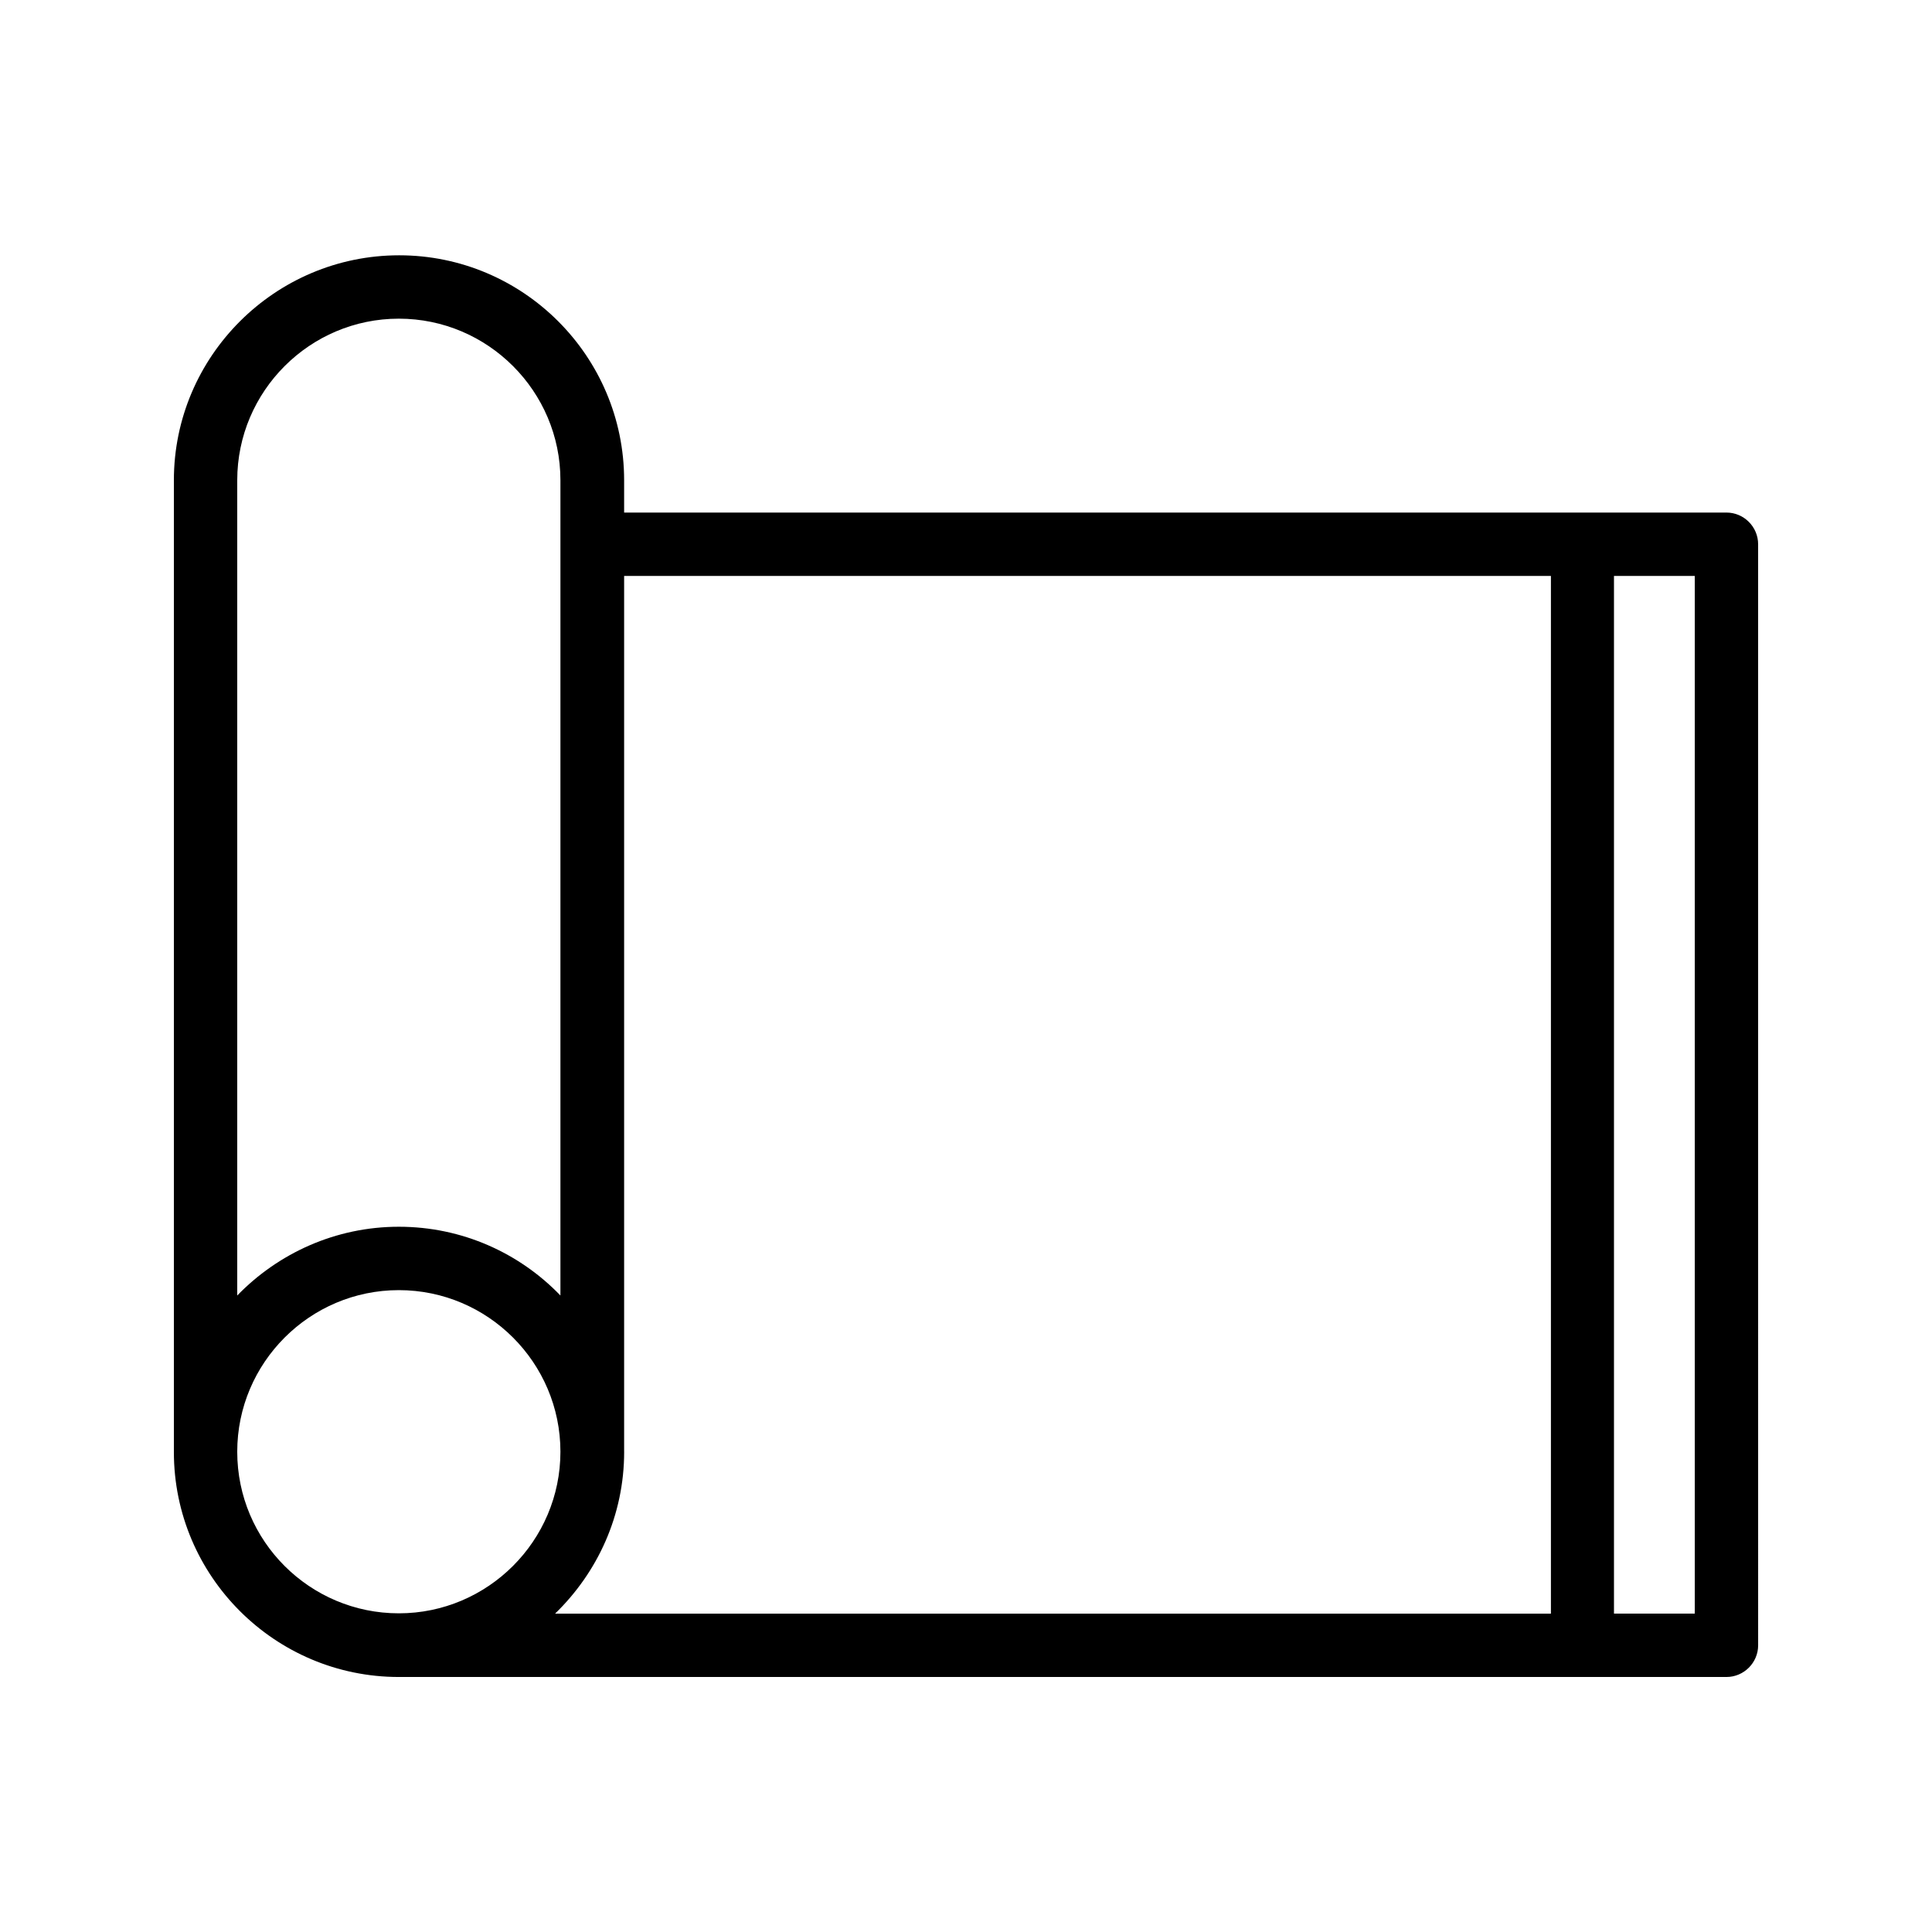
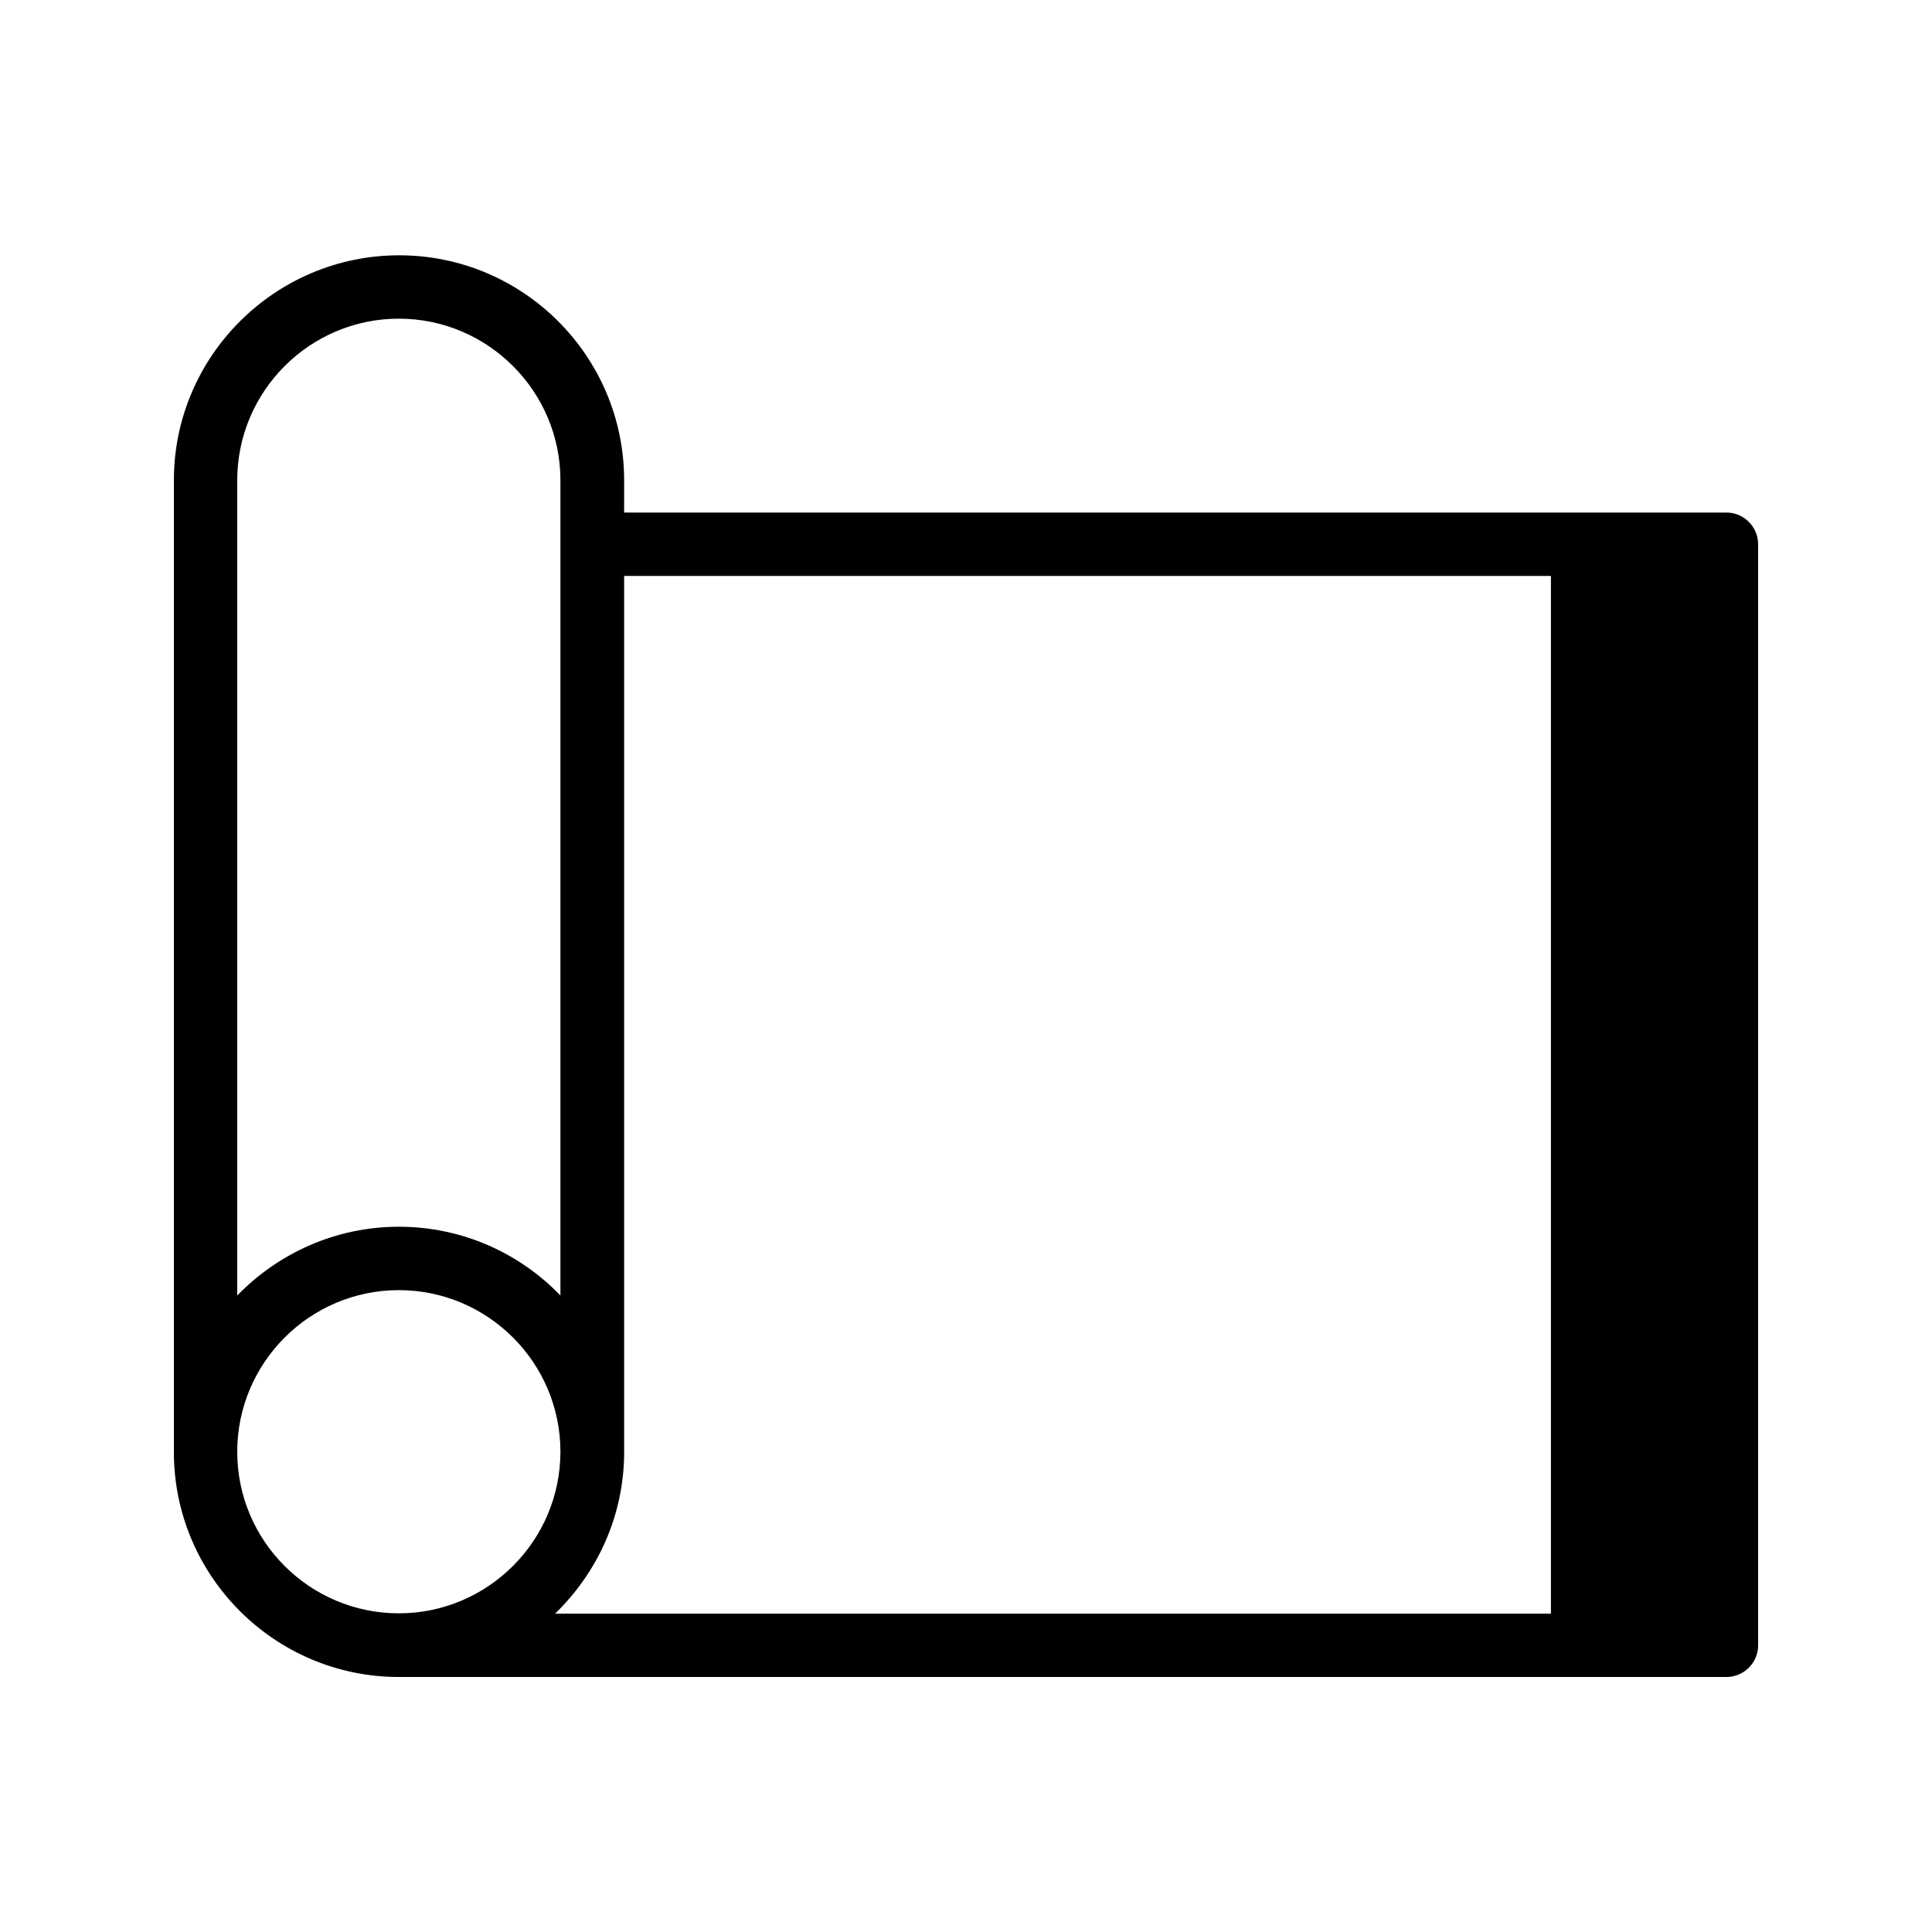
<svg xmlns="http://www.w3.org/2000/svg" fill="#000000" width="800px" height="800px" version="1.1" viewBox="144 144 512 512">
-   <path d="m601.52 279.84h-292.12v-8.566c0-32.914-26.785-59.617-59.617-59.617s-59.703 26.703-59.703 59.617v257.53c0 32.914 26.785 59.617 59.617 59.617h351.83c4.617 0 8.398-3.777 8.398-8.398l-0.004-291.79c0-4.621-3.777-8.398-8.395-8.398zm-394.65-8.566c0-23.594 19.23-42.824 42.824-42.824s42.824 19.23 42.824 42.824v216.05c-10.832-11.25-26.031-18.223-42.824-18.223-16.793 0-31.992 7.055-42.824 18.223zm0 257.45c0-23.594 19.23-42.824 42.824-42.824s42.824 19.23 42.824 42.824-19.23 42.824-42.824 42.824-42.824-19.145-42.824-42.824zm102.53 0v-232.09h245.61v275h-263.91c11.254-10.914 18.309-26.031 18.309-42.906zm283.73 42.906h-21.41v-275h21.41z" />
+   <path d="m601.52 279.84h-292.12v-8.566c0-32.914-26.785-59.617-59.617-59.617s-59.703 26.703-59.703 59.617v257.53c0 32.914 26.785 59.617 59.617 59.617h351.83c4.617 0 8.398-3.777 8.398-8.398l-0.004-291.79c0-4.621-3.777-8.398-8.395-8.398zm-394.65-8.566c0-23.594 19.23-42.824 42.824-42.824s42.824 19.23 42.824 42.824v216.05c-10.832-11.25-26.031-18.223-42.824-18.223-16.793 0-31.992 7.055-42.824 18.223zm0 257.45c0-23.594 19.23-42.824 42.824-42.824s42.824 19.23 42.824 42.824-19.23 42.824-42.824 42.824-42.824-19.145-42.824-42.824zm102.53 0v-232.09h245.61v275h-263.91c11.254-10.914 18.309-26.031 18.309-42.906zm283.73 42.906h-21.41h21.41z" />
</svg>